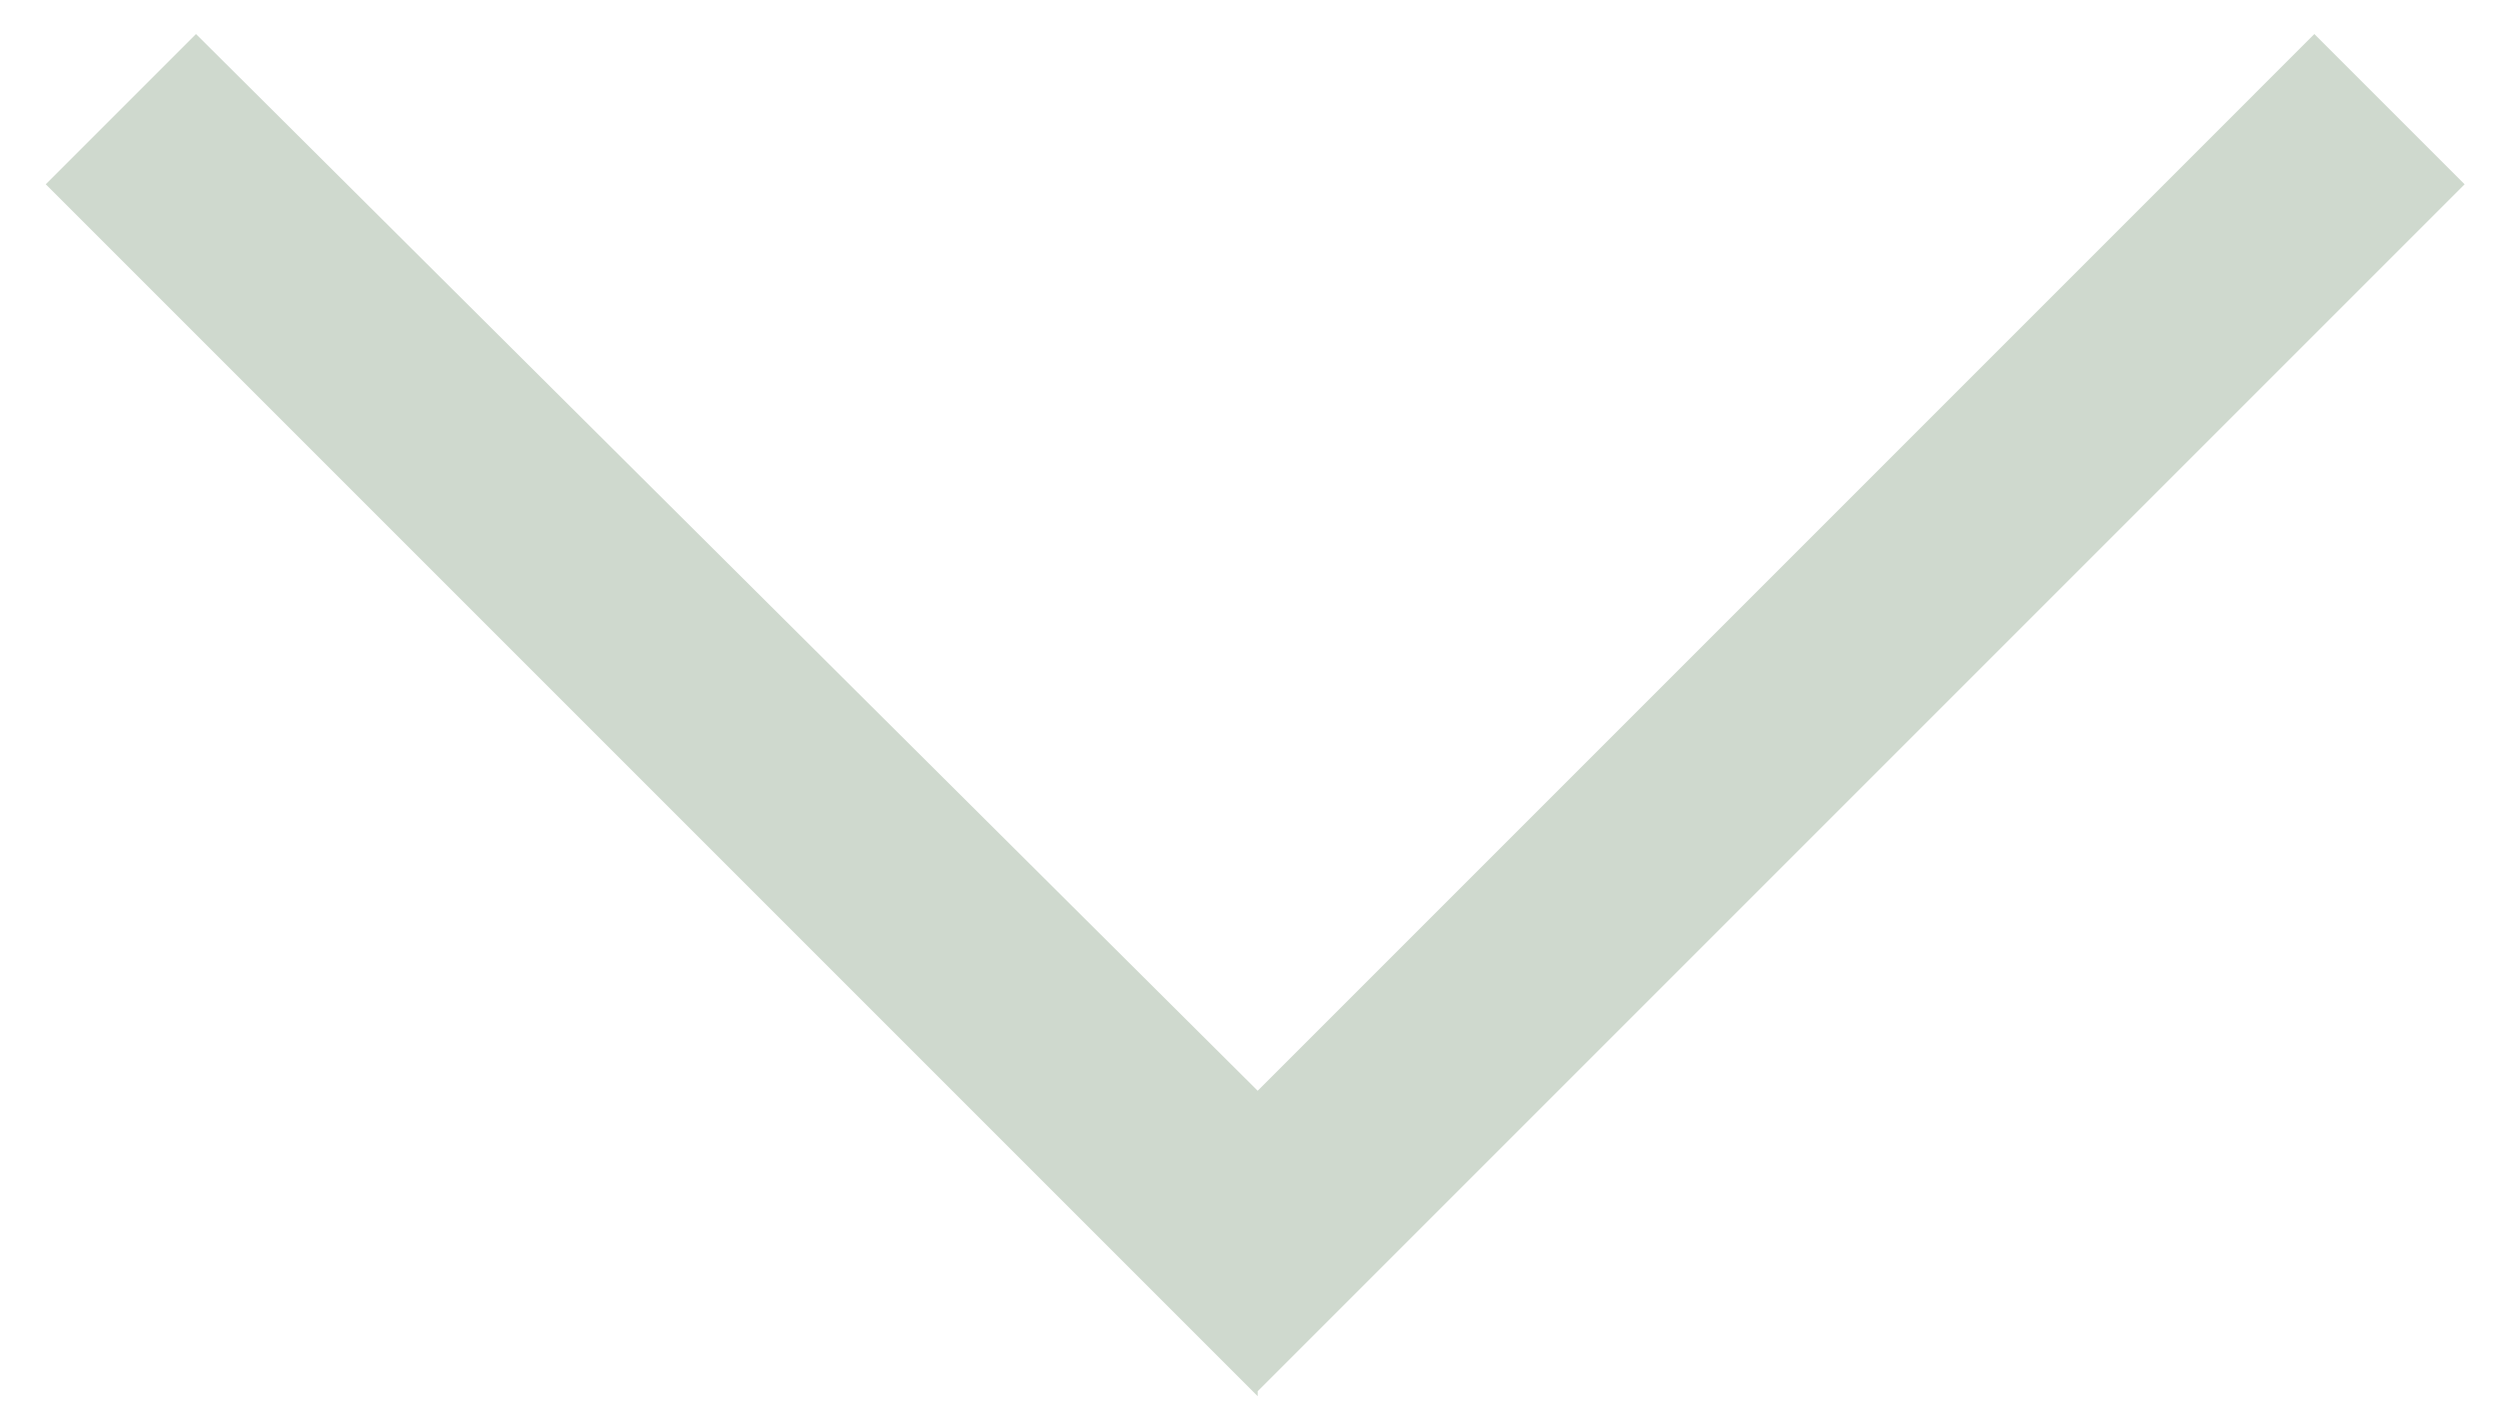
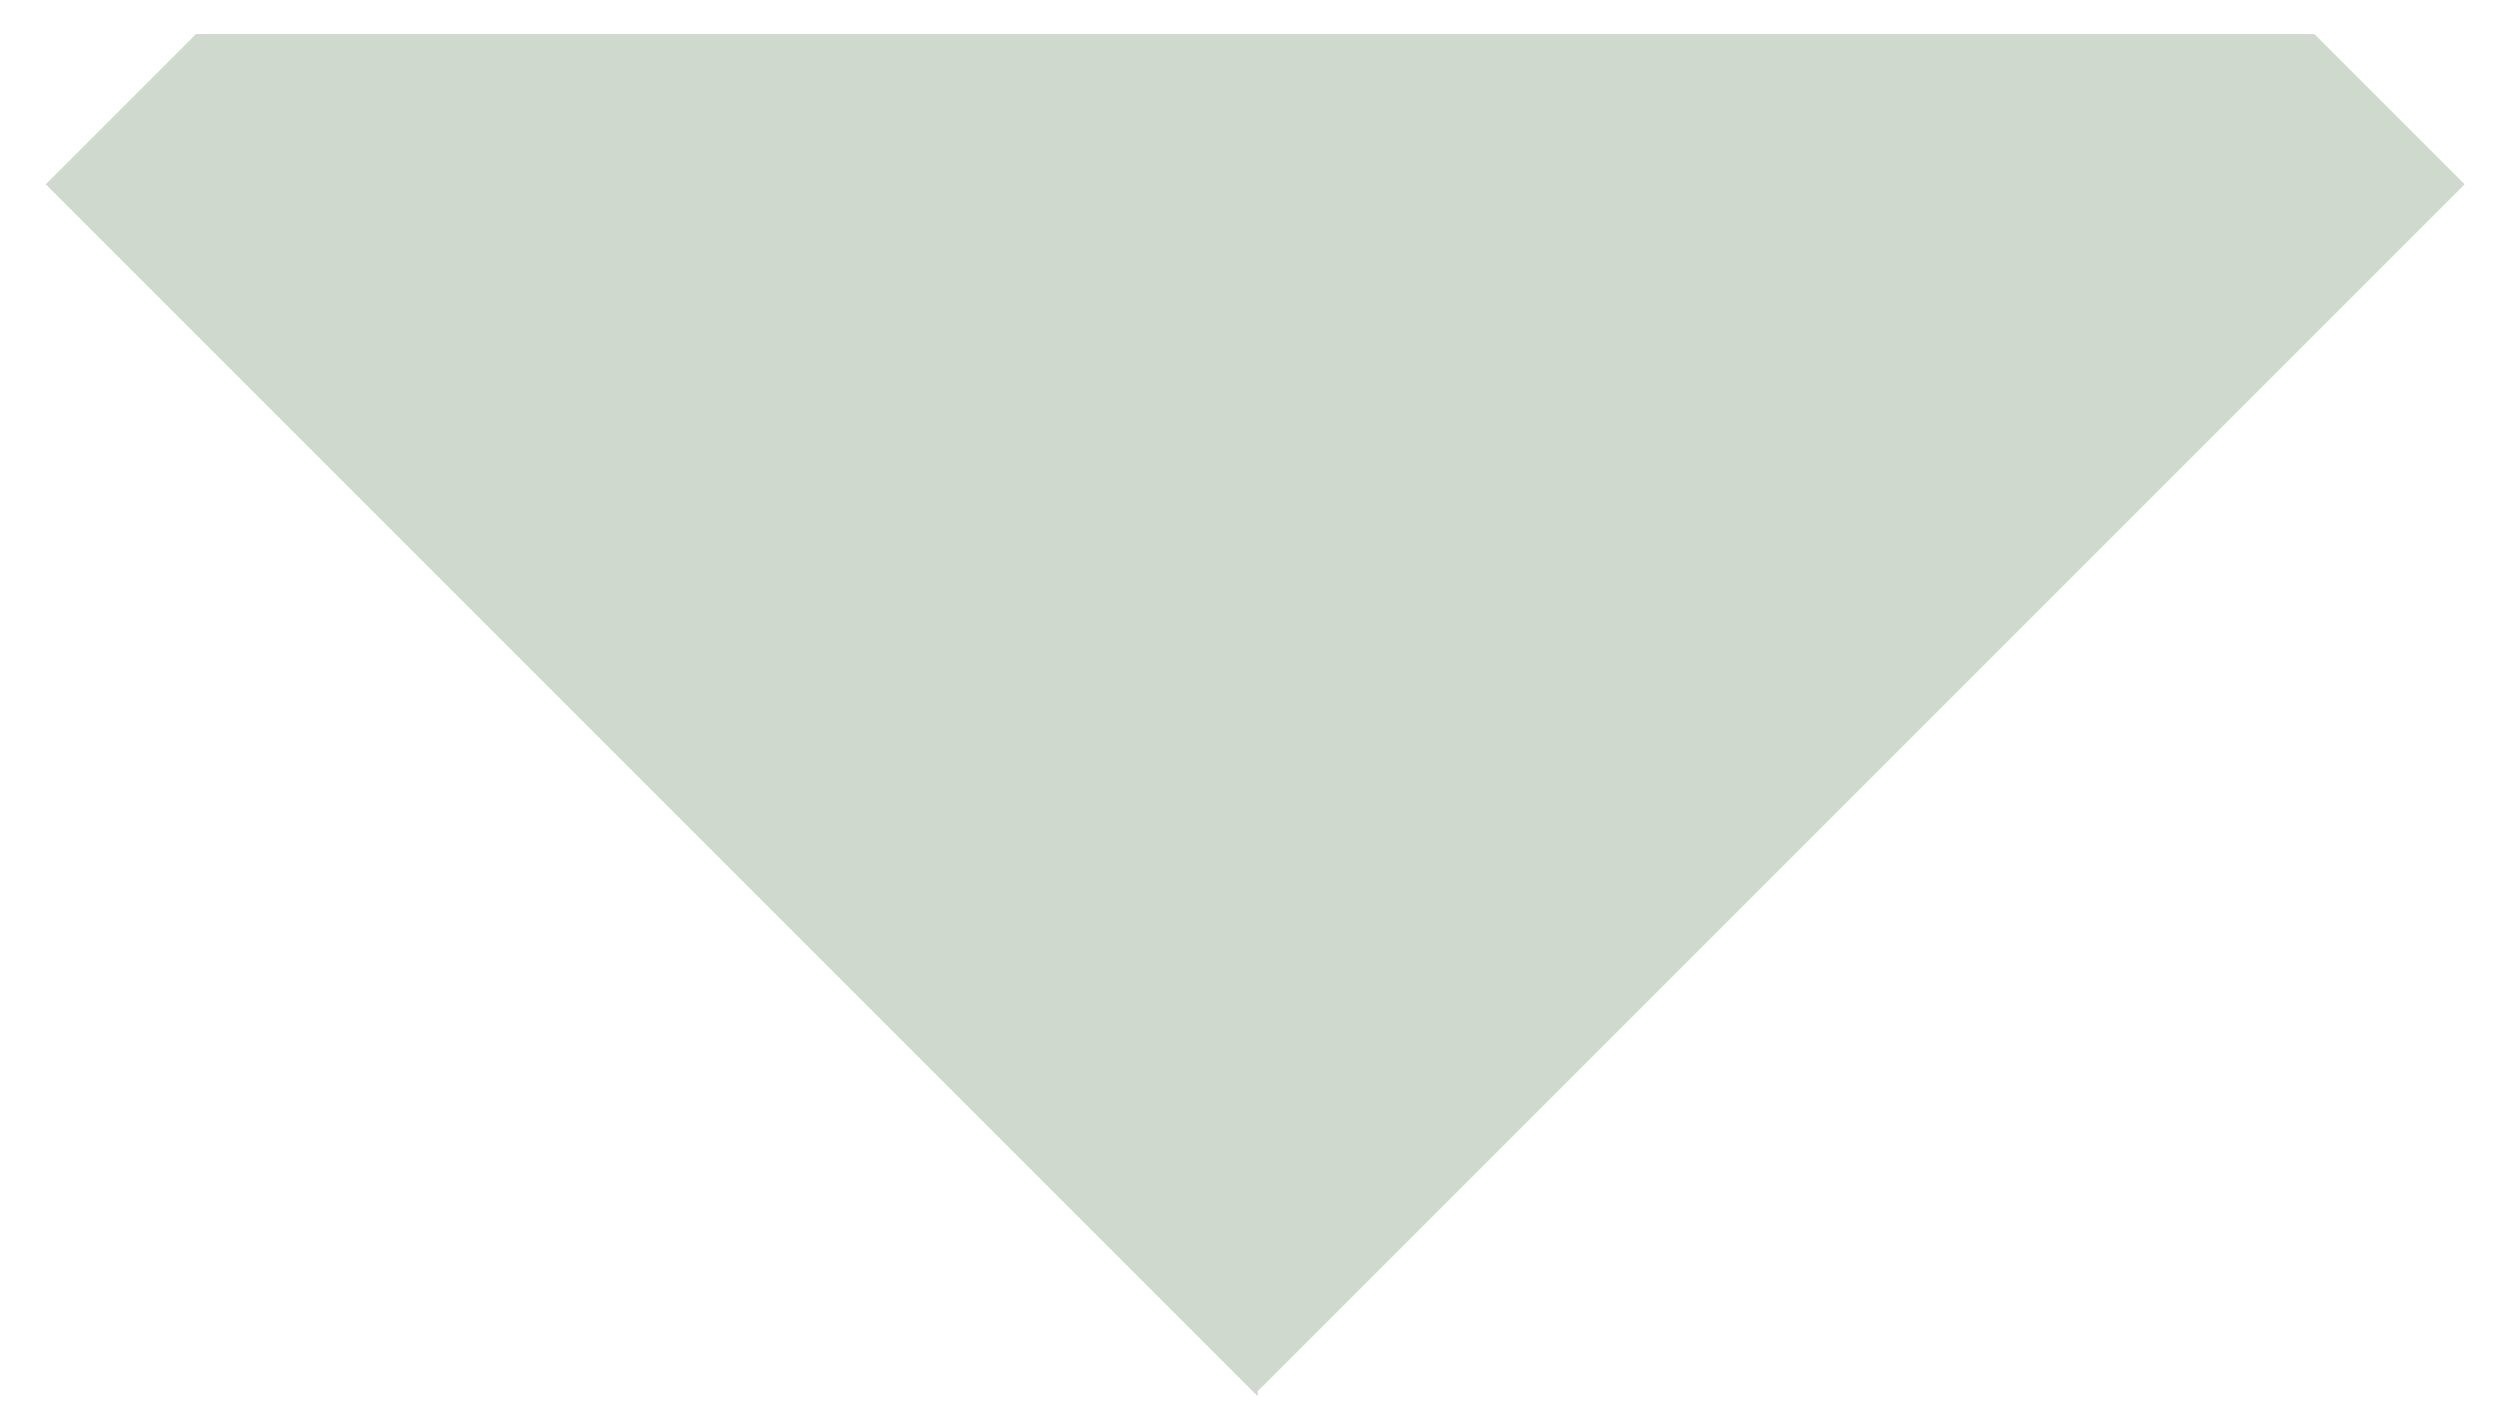
<svg xmlns="http://www.w3.org/2000/svg" width="39" height="22" viewBox="0 0 39 22" fill="none">
-   <path d="M19.62 21.703V21.781L0.714 2.875L3.058 0.531L19.62 17.016L36.104 0.531L38.448 2.875L19.62 21.703Z" fill="#CFD9CE" />
+   <path d="M19.62 21.703V21.781L0.714 2.875L3.058 0.531L36.104 0.531L38.448 2.875L19.62 21.703Z" fill="#CFD9CE" />
</svg>